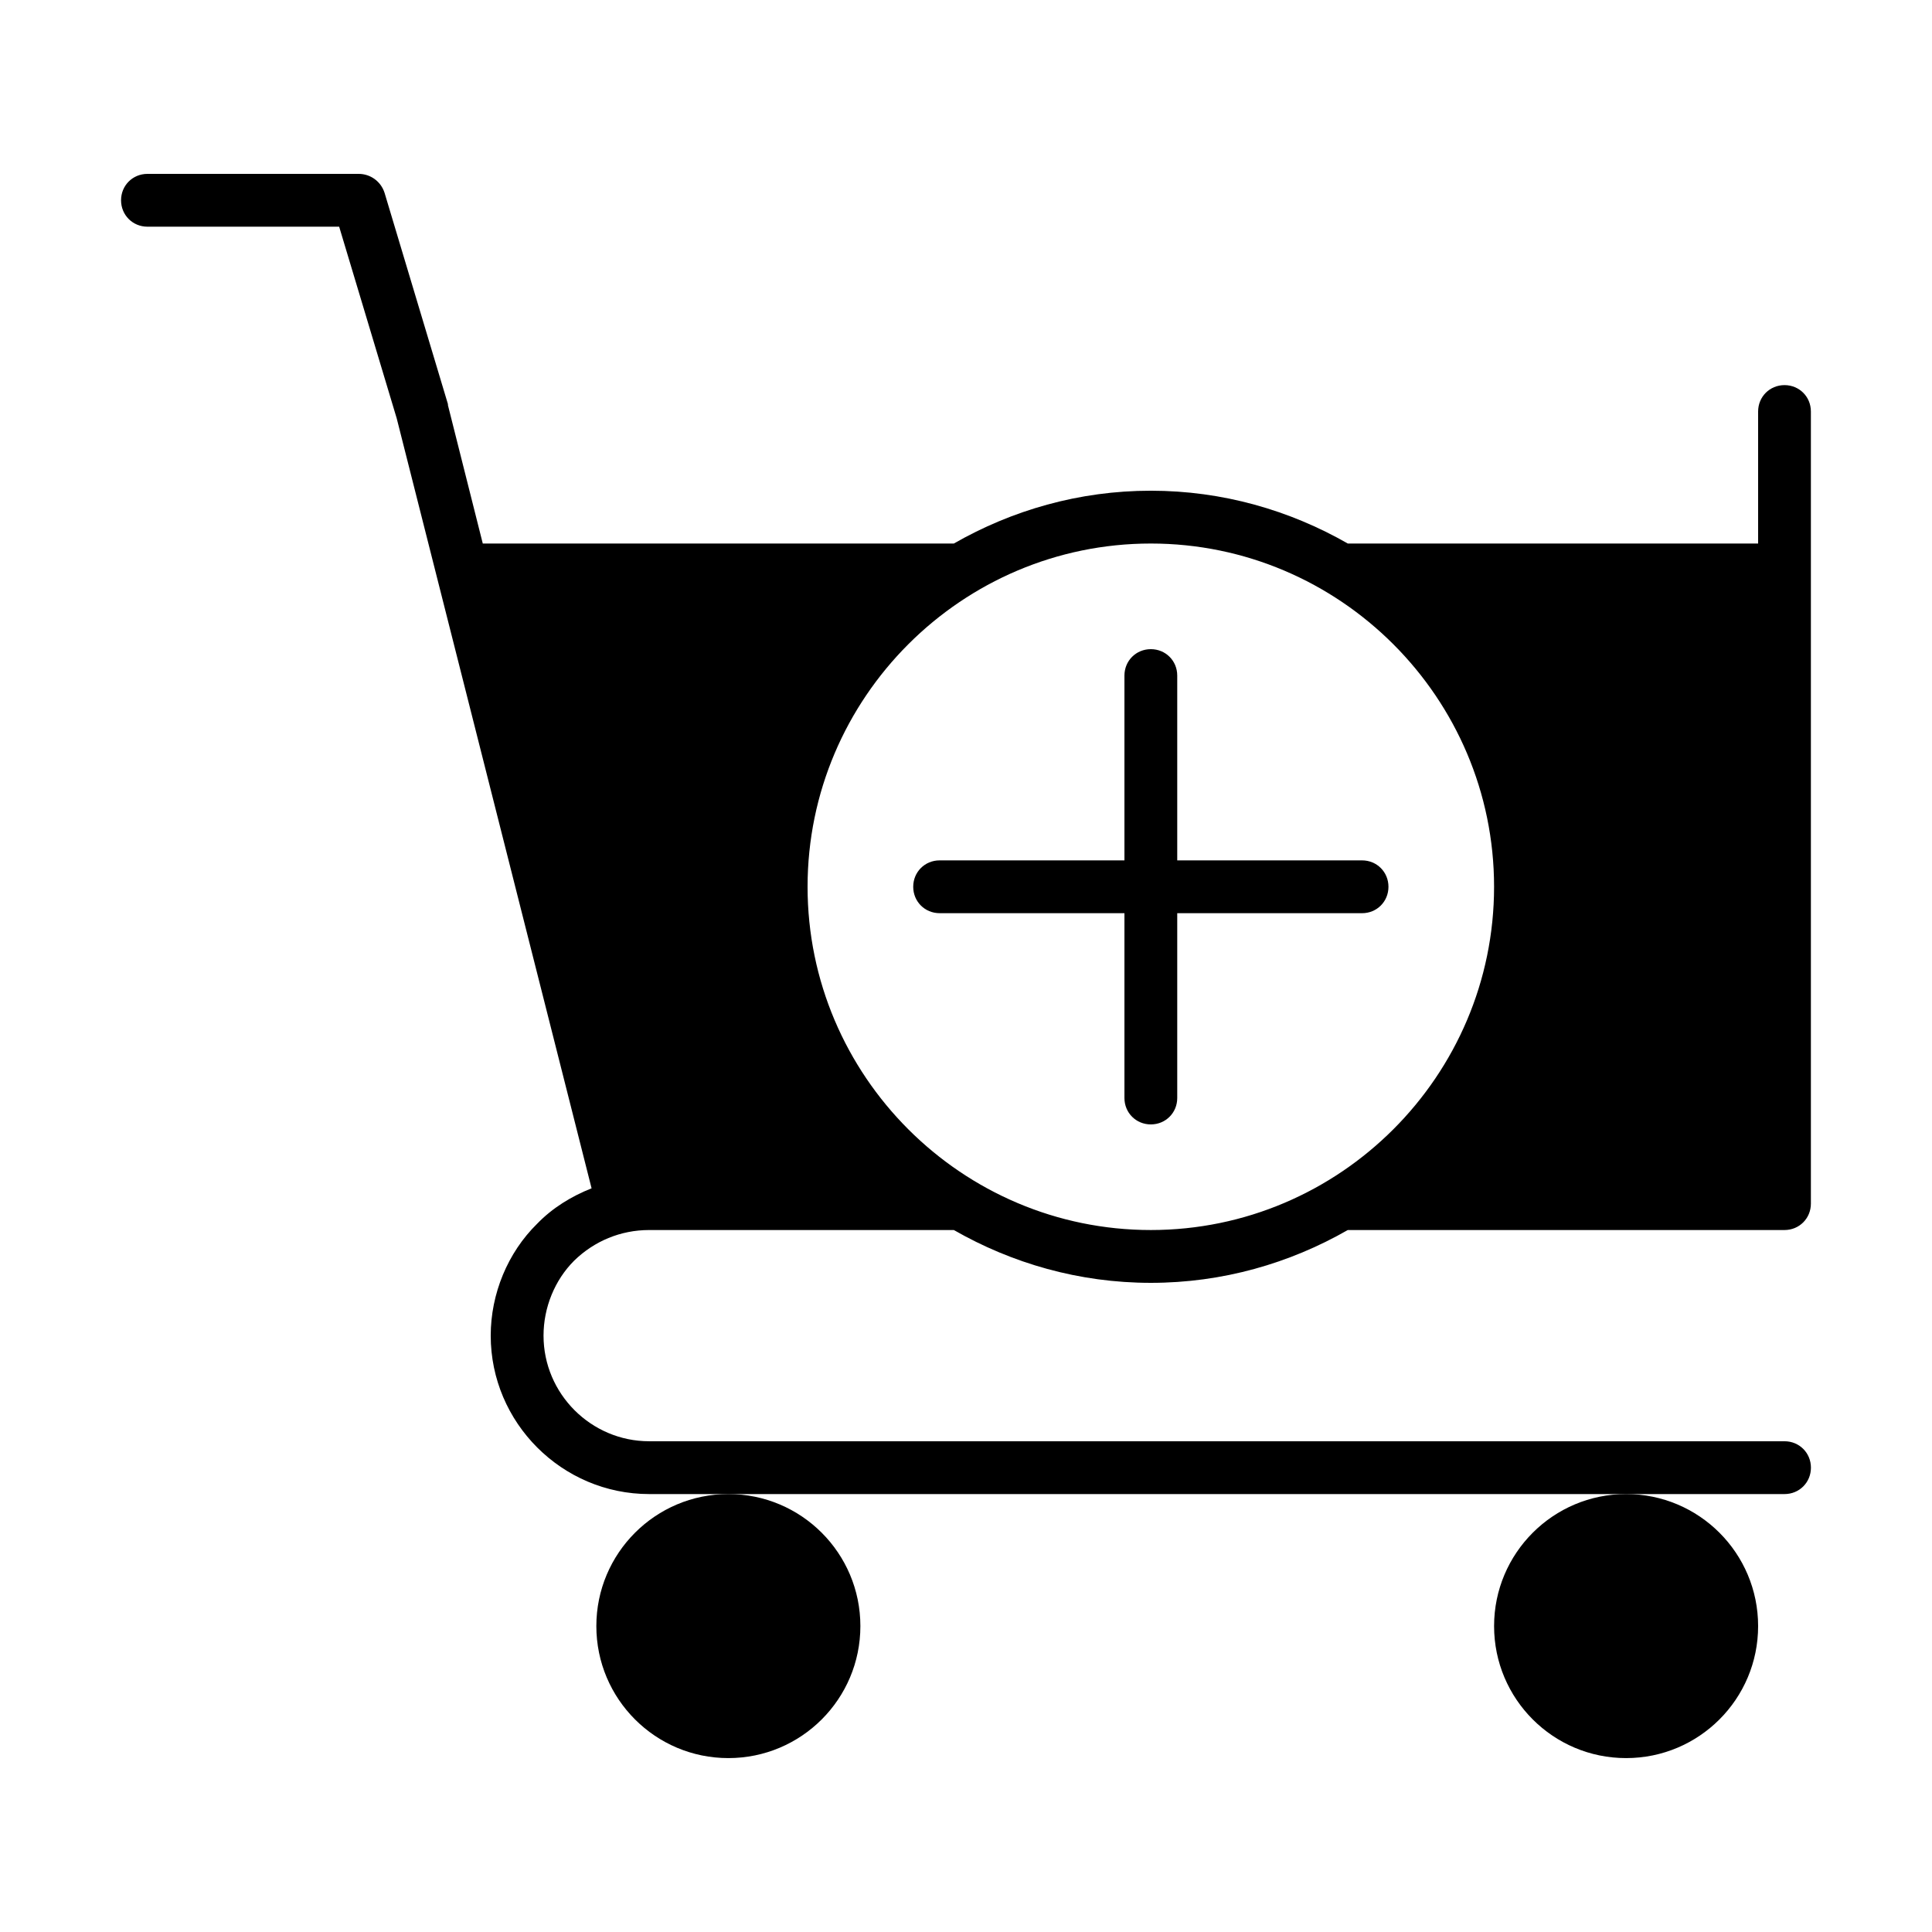
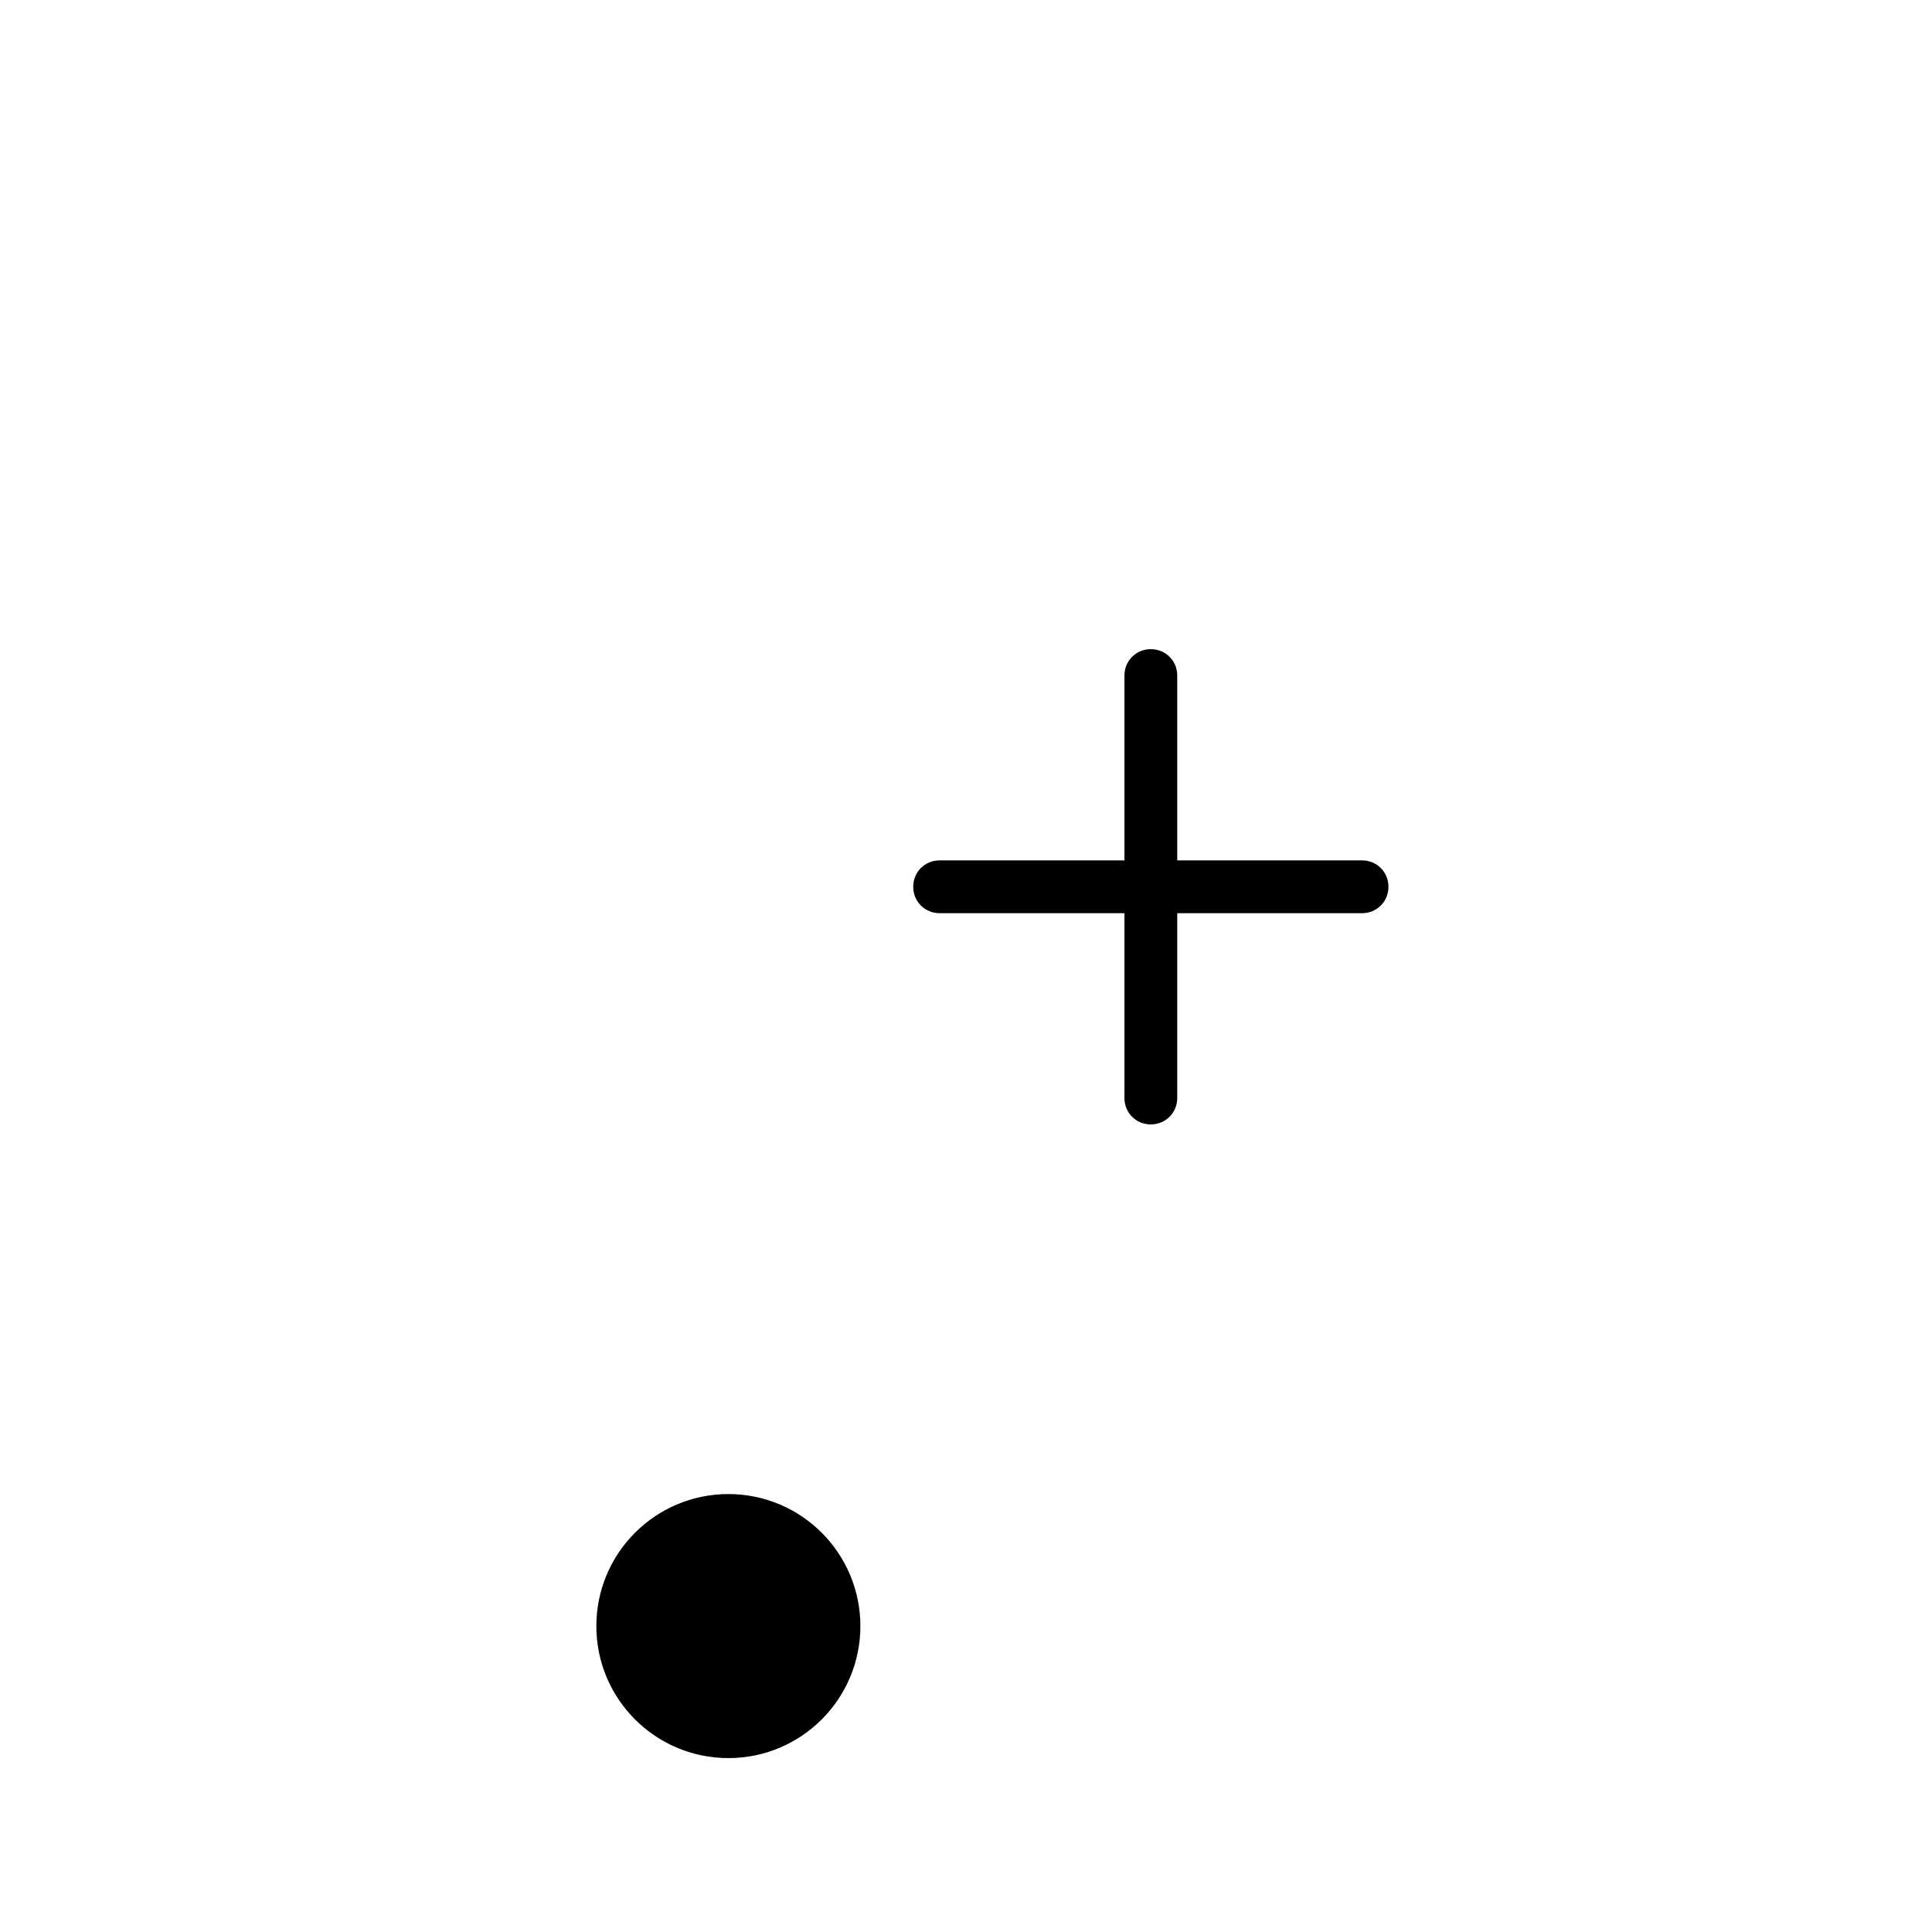
<svg xmlns="http://www.w3.org/2000/svg" fill="#000000" width="800px" height="800px" version="1.1" viewBox="144 144 512 512">
  <g>
-     <path d="m616.92 246.06c-3.922 0-7 3.078-7 6.996v34.984h-108.74c-15.395-8.816-33.168-13.996-52.199-13.996s-36.805 5.18-52.199 13.996h-124.84l-9.234-36.664v-0.141-0.141l-16.793-55.98c-0.98-3.074-3.781-5.035-6.859-5.035h-55.98c-3.918 0-6.996 3.078-6.996 6.996s3.078 7 7 7h50.801l15.254 50.801 51.641 204.04c-5.316 2.098-10.355 5.18-14.414 9.375-7.84 7.695-12.316 18.613-12.316 29.668 0 23.09 18.895 41.984 41.984 41.984h300.89c3.918 0 6.996-3.078 6.996-6.996s-3.078-7-6.996-7h-300.89c-15.395 0-27.988-12.594-27.988-27.988 0-7.418 2.938-14.695 8.117-19.871 5.316-5.18 12.312-8.117 19.871-8.117h80.75c15.395 8.816 33.168 13.996 52.199 13.996s36.805-5.18 52.199-13.996h115.73c3.918 0 6.996-3.078 6.996-6.996v-209.92c0.004-3.918-3.074-6.996-6.992-6.996zm-167.94 223.91c-50.102 0-90.965-40.863-90.965-90.965 0-50.102 40.863-90.965 90.965-90.965 50.102 0 90.965 40.863 90.965 90.965 0 50.102-40.863 90.965-90.965 90.965z" />
    <path d="m372.01 574.93c0 19.32-15.664 34.984-34.984 34.984-19.324 0-34.988-15.664-34.988-34.984 0-19.324 15.664-34.988 34.988-34.988 19.32 0 34.984 15.664 34.984 34.988" />
-     <path d="m609.92 574.93c0 19.32-15.664 34.984-34.984 34.984-19.324 0-34.988-15.664-34.988-34.984 0-19.324 15.664-34.988 34.988-34.988 19.32 0 34.984 15.664 34.984 34.988" />
    <path d="m504.96 372.01h-48.98v-48.98c0-3.918-3.078-6.996-6.996-6.996s-6.996 3.078-6.996 6.996v48.98h-48.98c-3.918 0-6.996 3.078-6.996 6.996 0 3.918 3.078 6.996 6.996 6.996l48.98 0.004v48.98c0 3.918 3.078 6.996 6.996 6.996s6.996-3.078 6.996-6.996v-48.98h48.98c3.918 0 6.996-3.078 6.996-6.996 0.004-3.918-3.074-7-6.996-7z" />
  </g>
</svg>